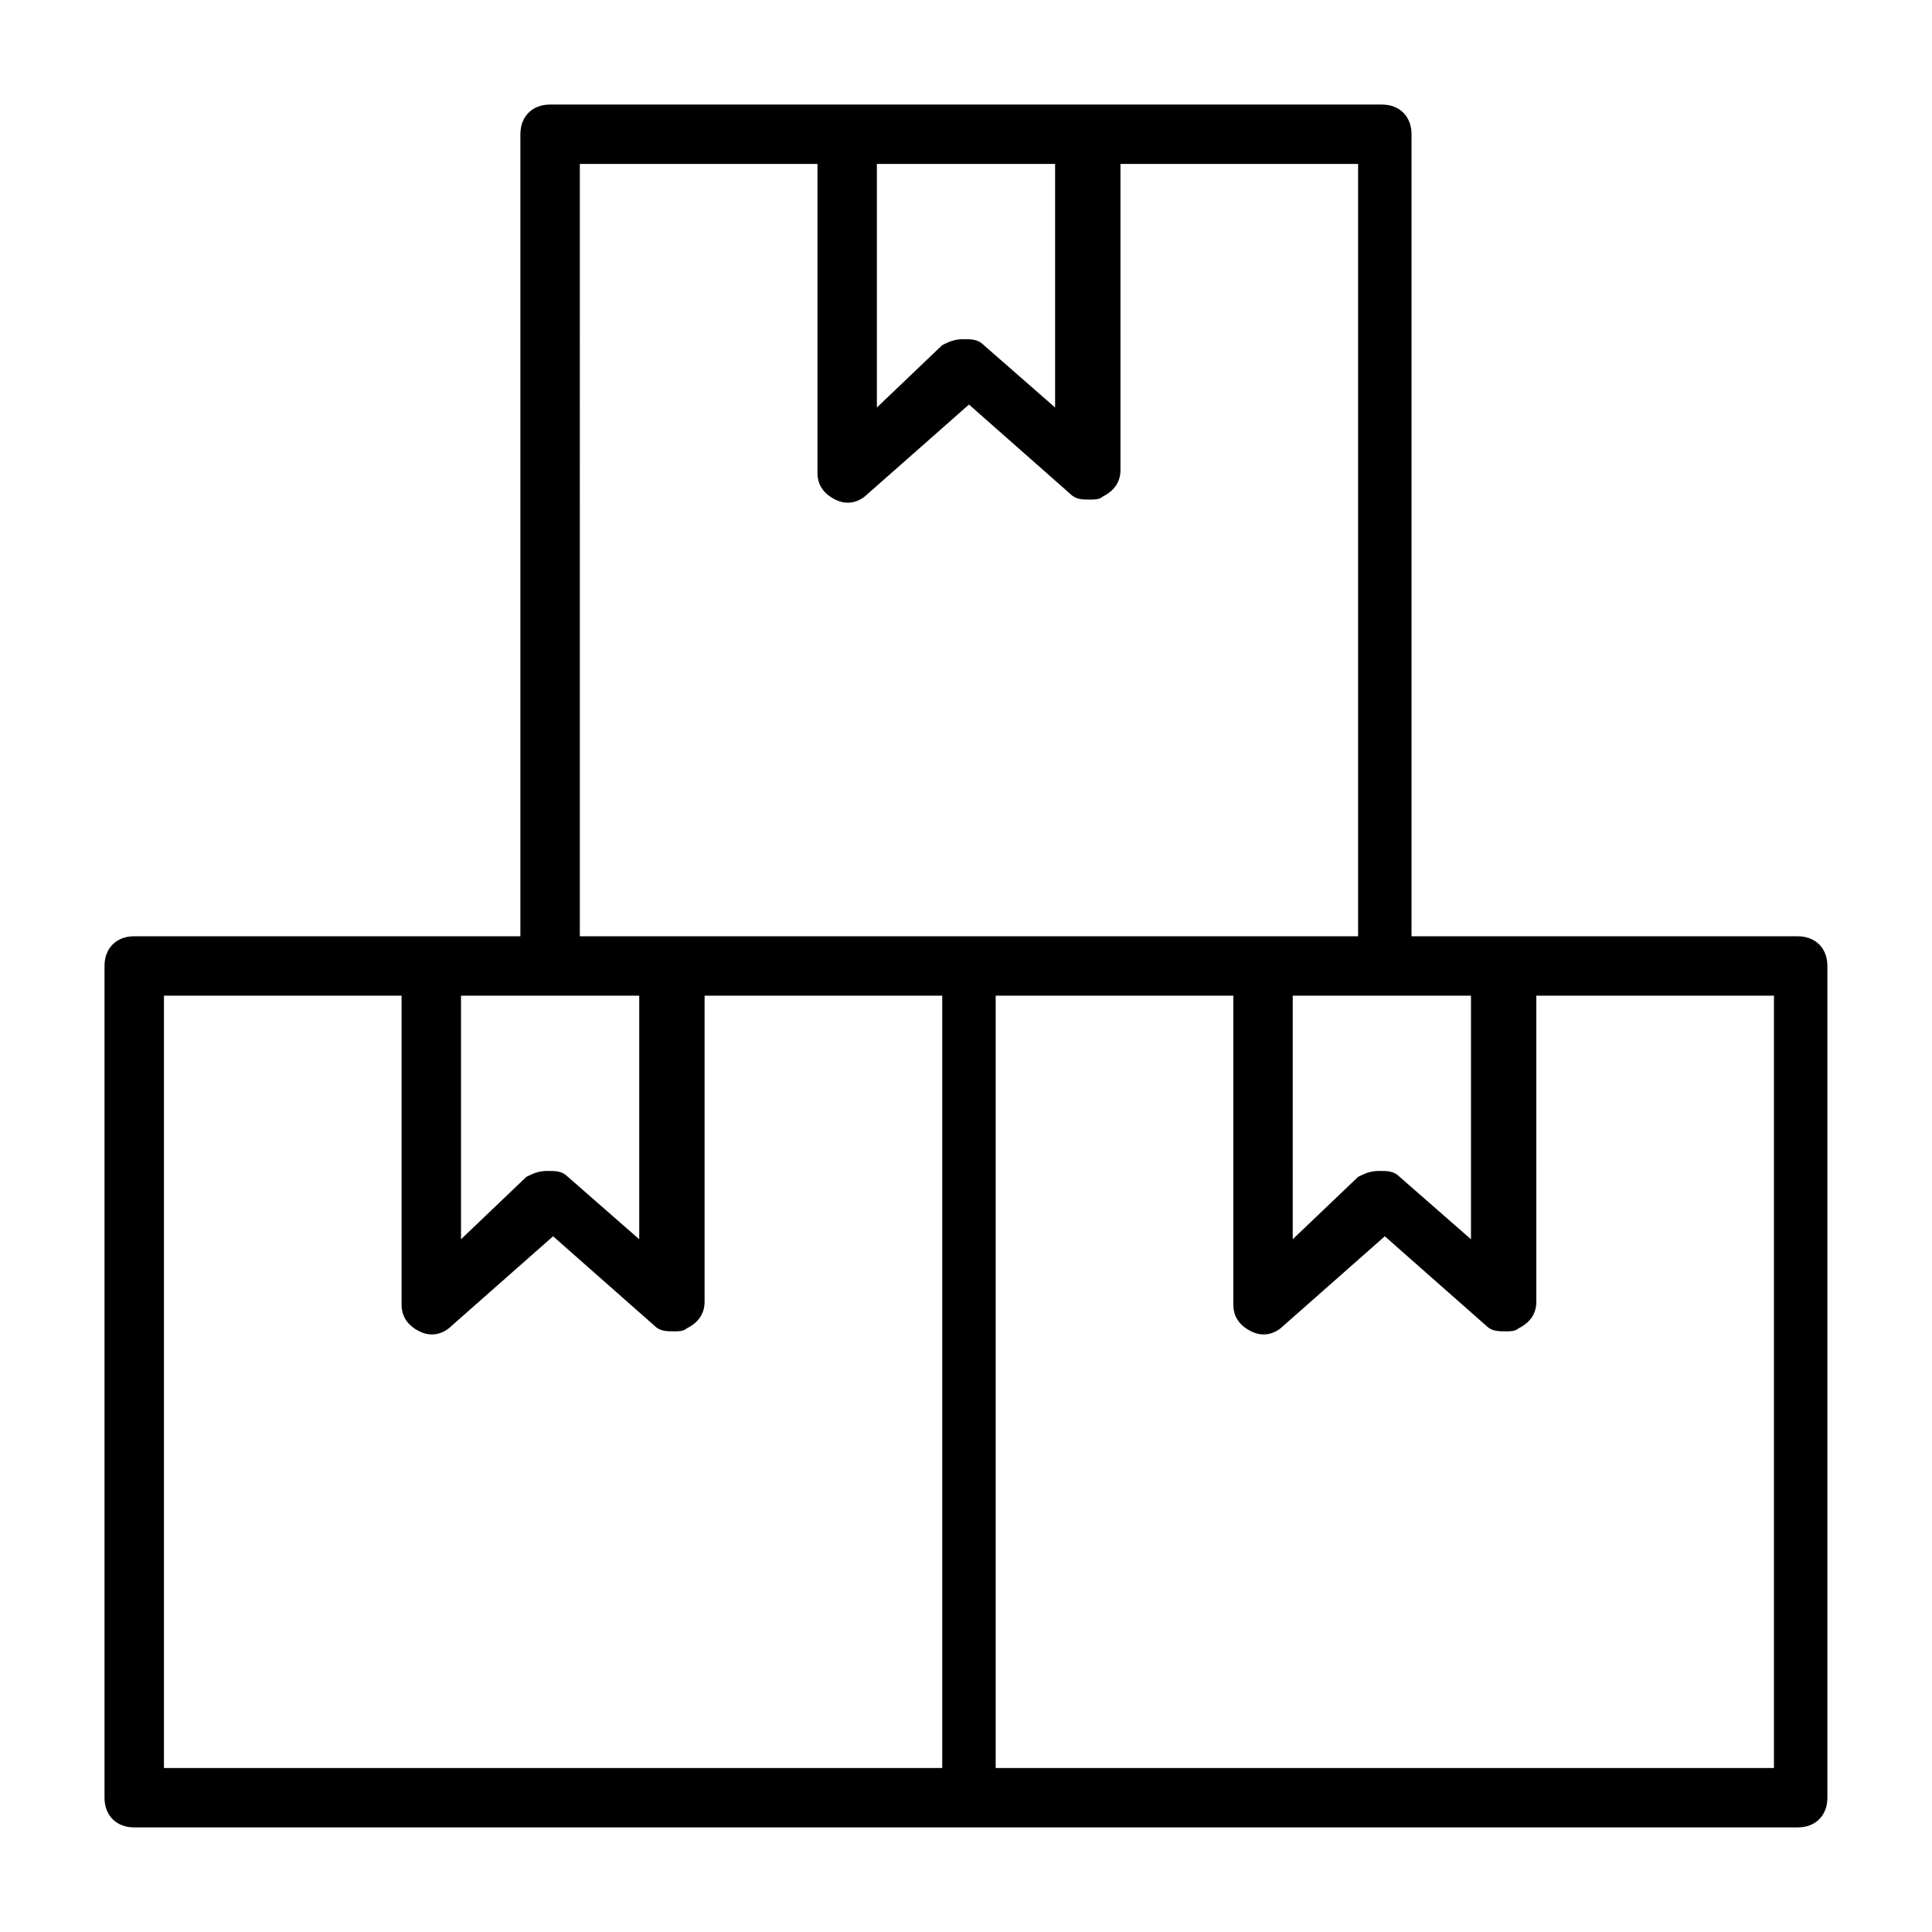
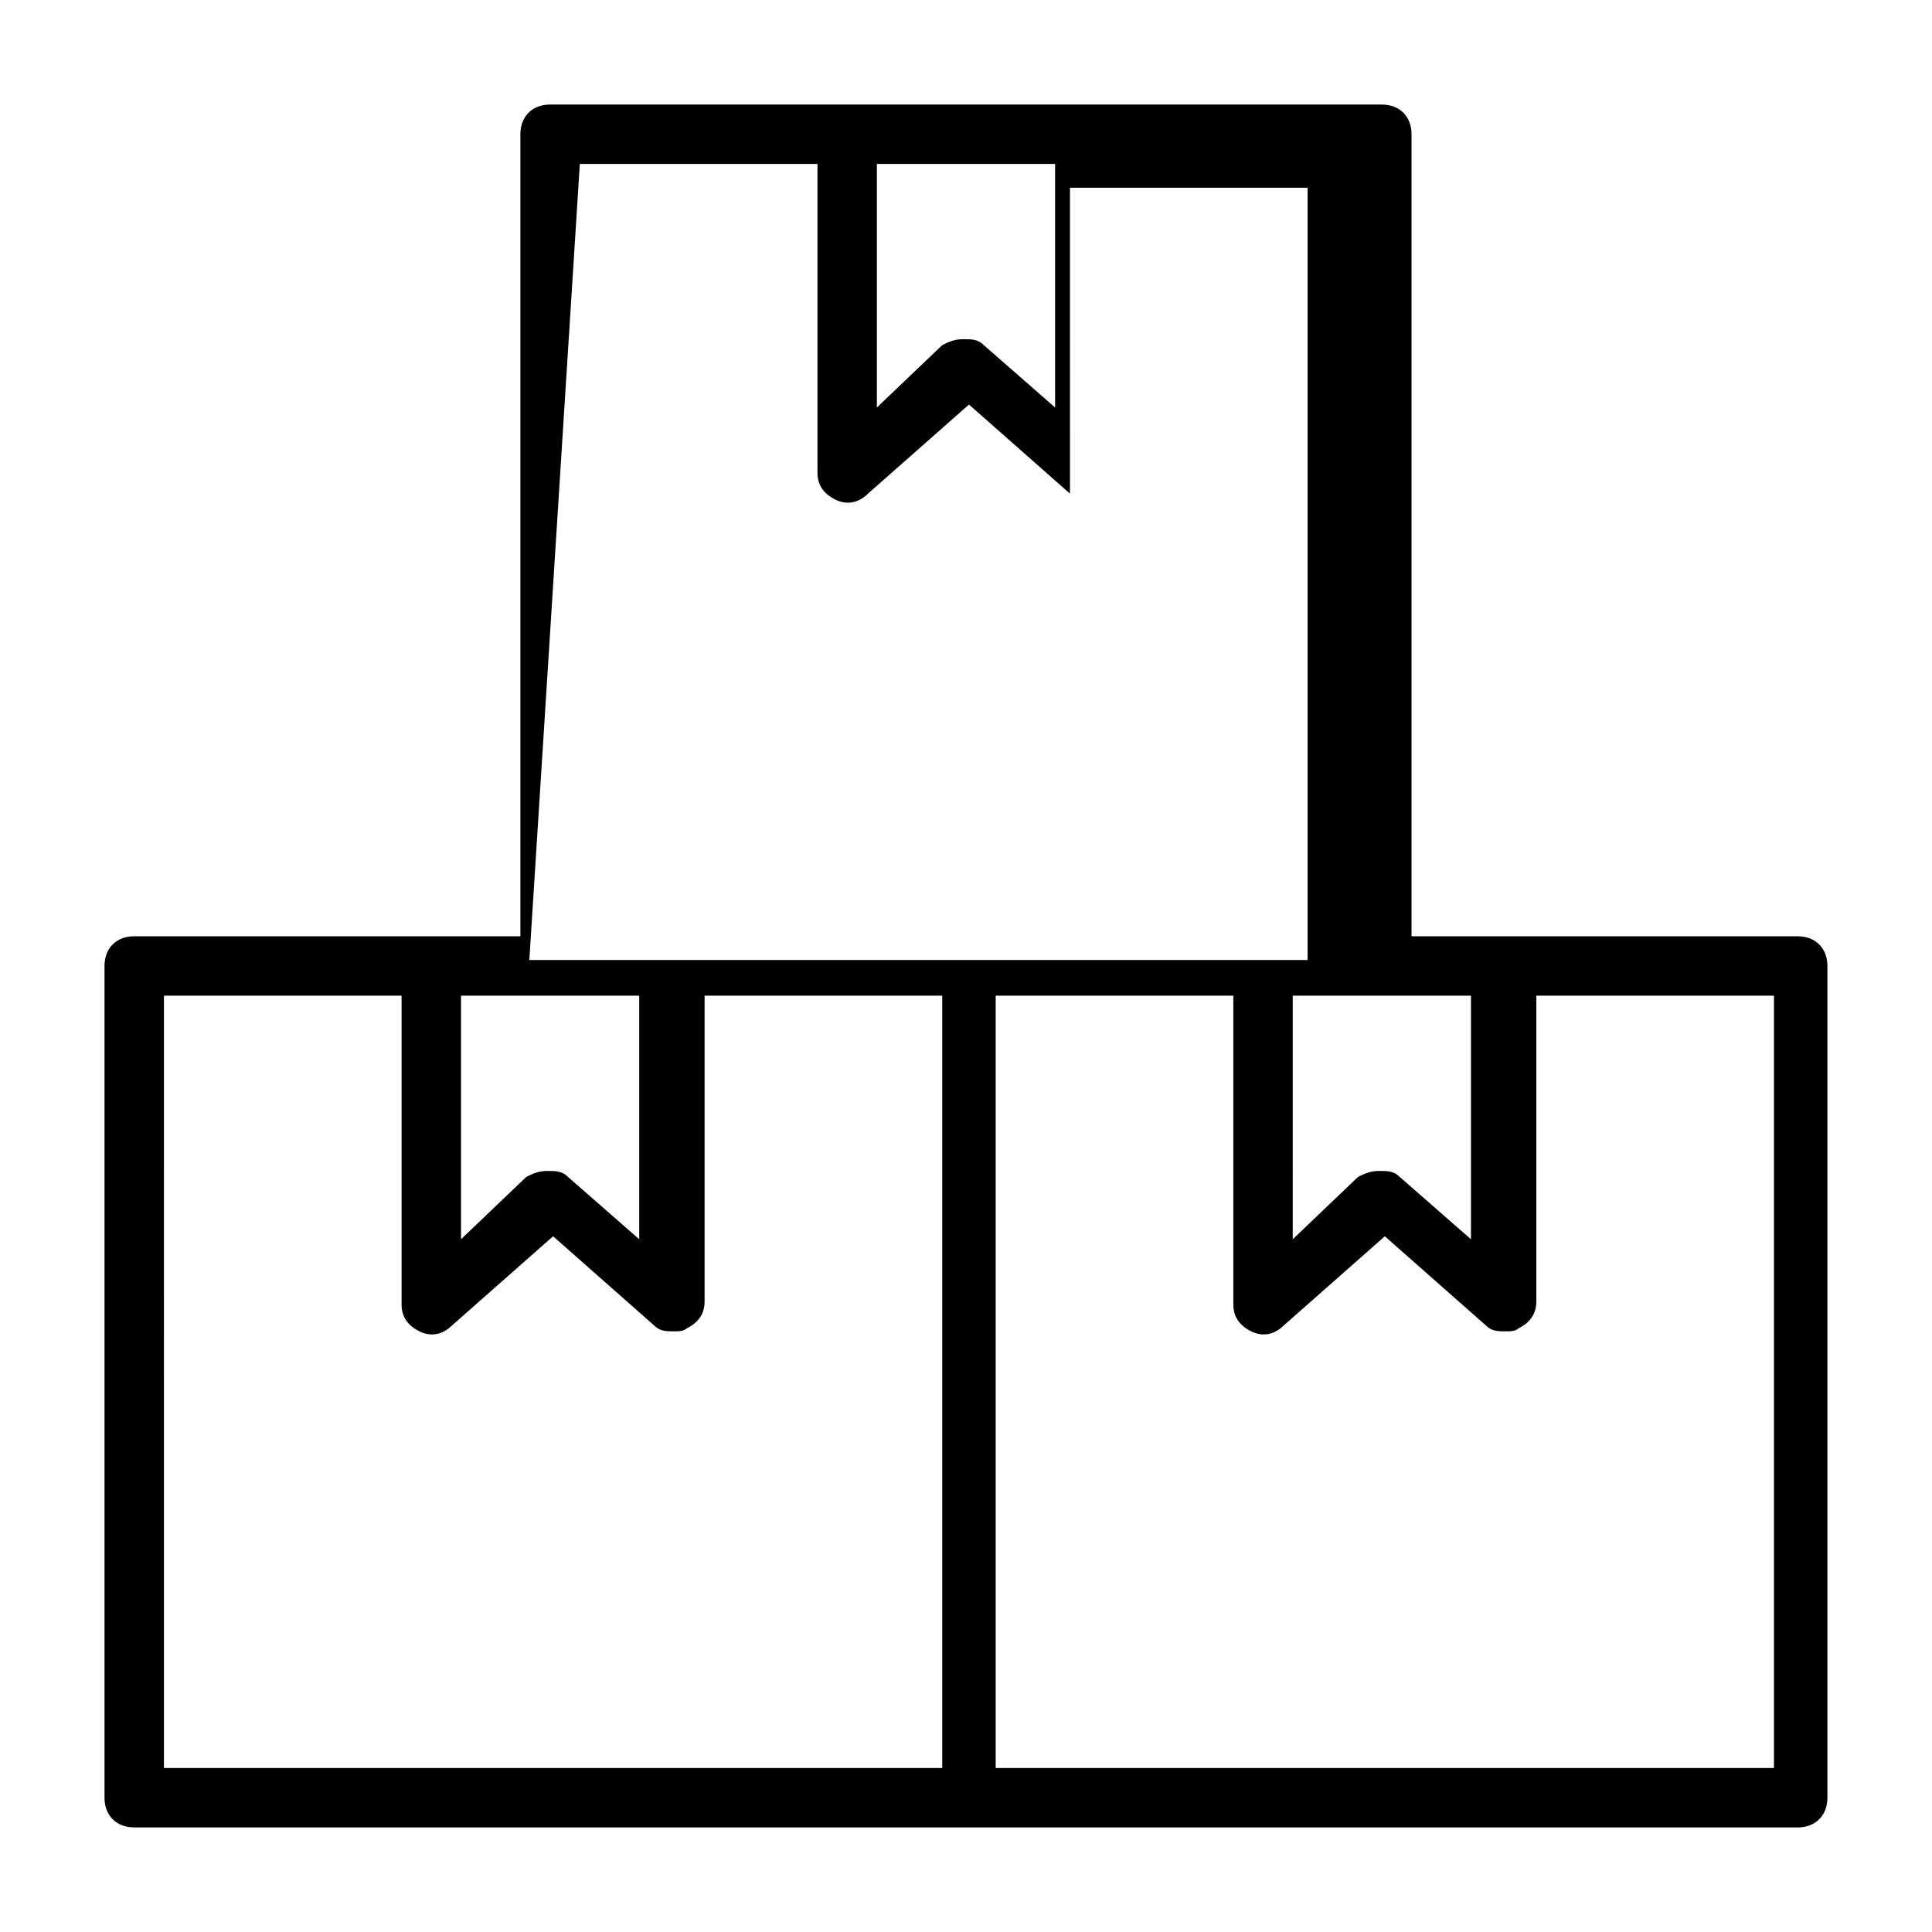
<svg xmlns="http://www.w3.org/2000/svg" fill="#000000" width="800px" height="800px" version="1.1" viewBox="144 144 512 512">
-   <path d="m620.41 392.12h-102.34v-212.54c0-4.723-3.148-7.871-7.871-7.871h-220.42c-4.723 0-7.871 3.148-7.871 7.871v212.54h-102.34c-4.723 0-7.871 3.148-7.871 7.871v220.42c0 4.723 3.148 7.871 7.871 7.871h440.84c4.723 0 7.871-3.148 7.871-7.871v-220.41c0-4.727-3.152-7.875-7.875-7.875zm-133.82 15.746h47.234v64.551l-18.895-16.531c-1.574-1.574-3.148-1.574-5.512-1.574s-3.938 0.789-5.512 1.574l-17.316 16.531zm-62.977-220.42v64.551l-18.895-16.531c-1.574-1.574-3.148-1.574-5.512-1.574s-3.938 0.789-5.512 1.574l-17.312 16.531v-64.551zm-125.95 0h62.977v81.867c0 3.148 1.574 5.512 4.723 7.086 3.148 1.574 6.297 0.789 8.66-1.574l26.766-23.617 26.766 23.617c1.574 1.574 3.148 1.574 5.512 1.574 0.789 0 2.363 0 3.148-0.789 3.148-1.574 4.723-3.938 4.723-7.086l-0.004-81.078h62.977v204.67h-206.25zm-7.875 220.42h23.617v64.551l-18.895-16.531c-1.574-1.574-3.148-1.574-5.512-1.574s-3.938 0.789-5.512 1.574l-17.312 16.531v-64.551zm-102.34 0h62.977v81.867c0 3.148 1.574 5.512 4.723 7.086 3.148 1.574 6.297 0.789 8.66-1.574l26.766-23.617 26.766 23.617c1.574 1.574 3.148 1.574 5.512 1.574 0.789 0 2.363 0 3.148-0.789 3.148-1.574 4.723-3.938 4.723-7.086v-81.078h62.977v204.67h-206.25zm425.09 204.67h-204.67v-204.67h62.977v81.867c0 3.148 1.574 5.512 4.723 7.086 3.148 1.574 6.297 0.789 8.66-1.574l26.766-23.617 26.766 23.617c1.574 1.574 3.148 1.574 5.512 1.574 0.789 0 2.363 0 3.148-0.789 3.148-1.574 4.723-3.938 4.723-7.086l-0.004-81.078h62.977v204.67z" />
+   <path d="m620.41 392.12h-102.34v-212.54c0-4.723-3.148-7.871-7.871-7.871h-220.42c-4.723 0-7.871 3.148-7.871 7.871v212.54h-102.34c-4.723 0-7.871 3.148-7.871 7.871v220.42c0 4.723 3.148 7.871 7.871 7.871h440.84c4.723 0 7.871-3.148 7.871-7.871v-220.41c0-4.727-3.152-7.875-7.875-7.875zm-133.82 15.746h47.234v64.551l-18.895-16.531c-1.574-1.574-3.148-1.574-5.512-1.574s-3.938 0.789-5.512 1.574l-17.316 16.531zm-62.977-220.42v64.551l-18.895-16.531c-1.574-1.574-3.148-1.574-5.512-1.574s-3.938 0.789-5.512 1.574l-17.312 16.531v-64.551zm-125.95 0h62.977v81.867c0 3.148 1.574 5.512 4.723 7.086 3.148 1.574 6.297 0.789 8.66-1.574l26.766-23.617 26.766 23.617l-0.004-81.078h62.977v204.67h-206.25zm-7.875 220.42h23.617v64.551l-18.895-16.531c-1.574-1.574-3.148-1.574-5.512-1.574s-3.938 0.789-5.512 1.574l-17.312 16.531v-64.551zm-102.34 0h62.977v81.867c0 3.148 1.574 5.512 4.723 7.086 3.148 1.574 6.297 0.789 8.66-1.574l26.766-23.617 26.766 23.617c1.574 1.574 3.148 1.574 5.512 1.574 0.789 0 2.363 0 3.148-0.789 3.148-1.574 4.723-3.938 4.723-7.086v-81.078h62.977v204.67h-206.25zm425.09 204.67h-204.67v-204.67h62.977v81.867c0 3.148 1.574 5.512 4.723 7.086 3.148 1.574 6.297 0.789 8.66-1.574l26.766-23.617 26.766 23.617c1.574 1.574 3.148 1.574 5.512 1.574 0.789 0 2.363 0 3.148-0.789 3.148-1.574 4.723-3.938 4.723-7.086l-0.004-81.078h62.977v204.67z" />
</svg>